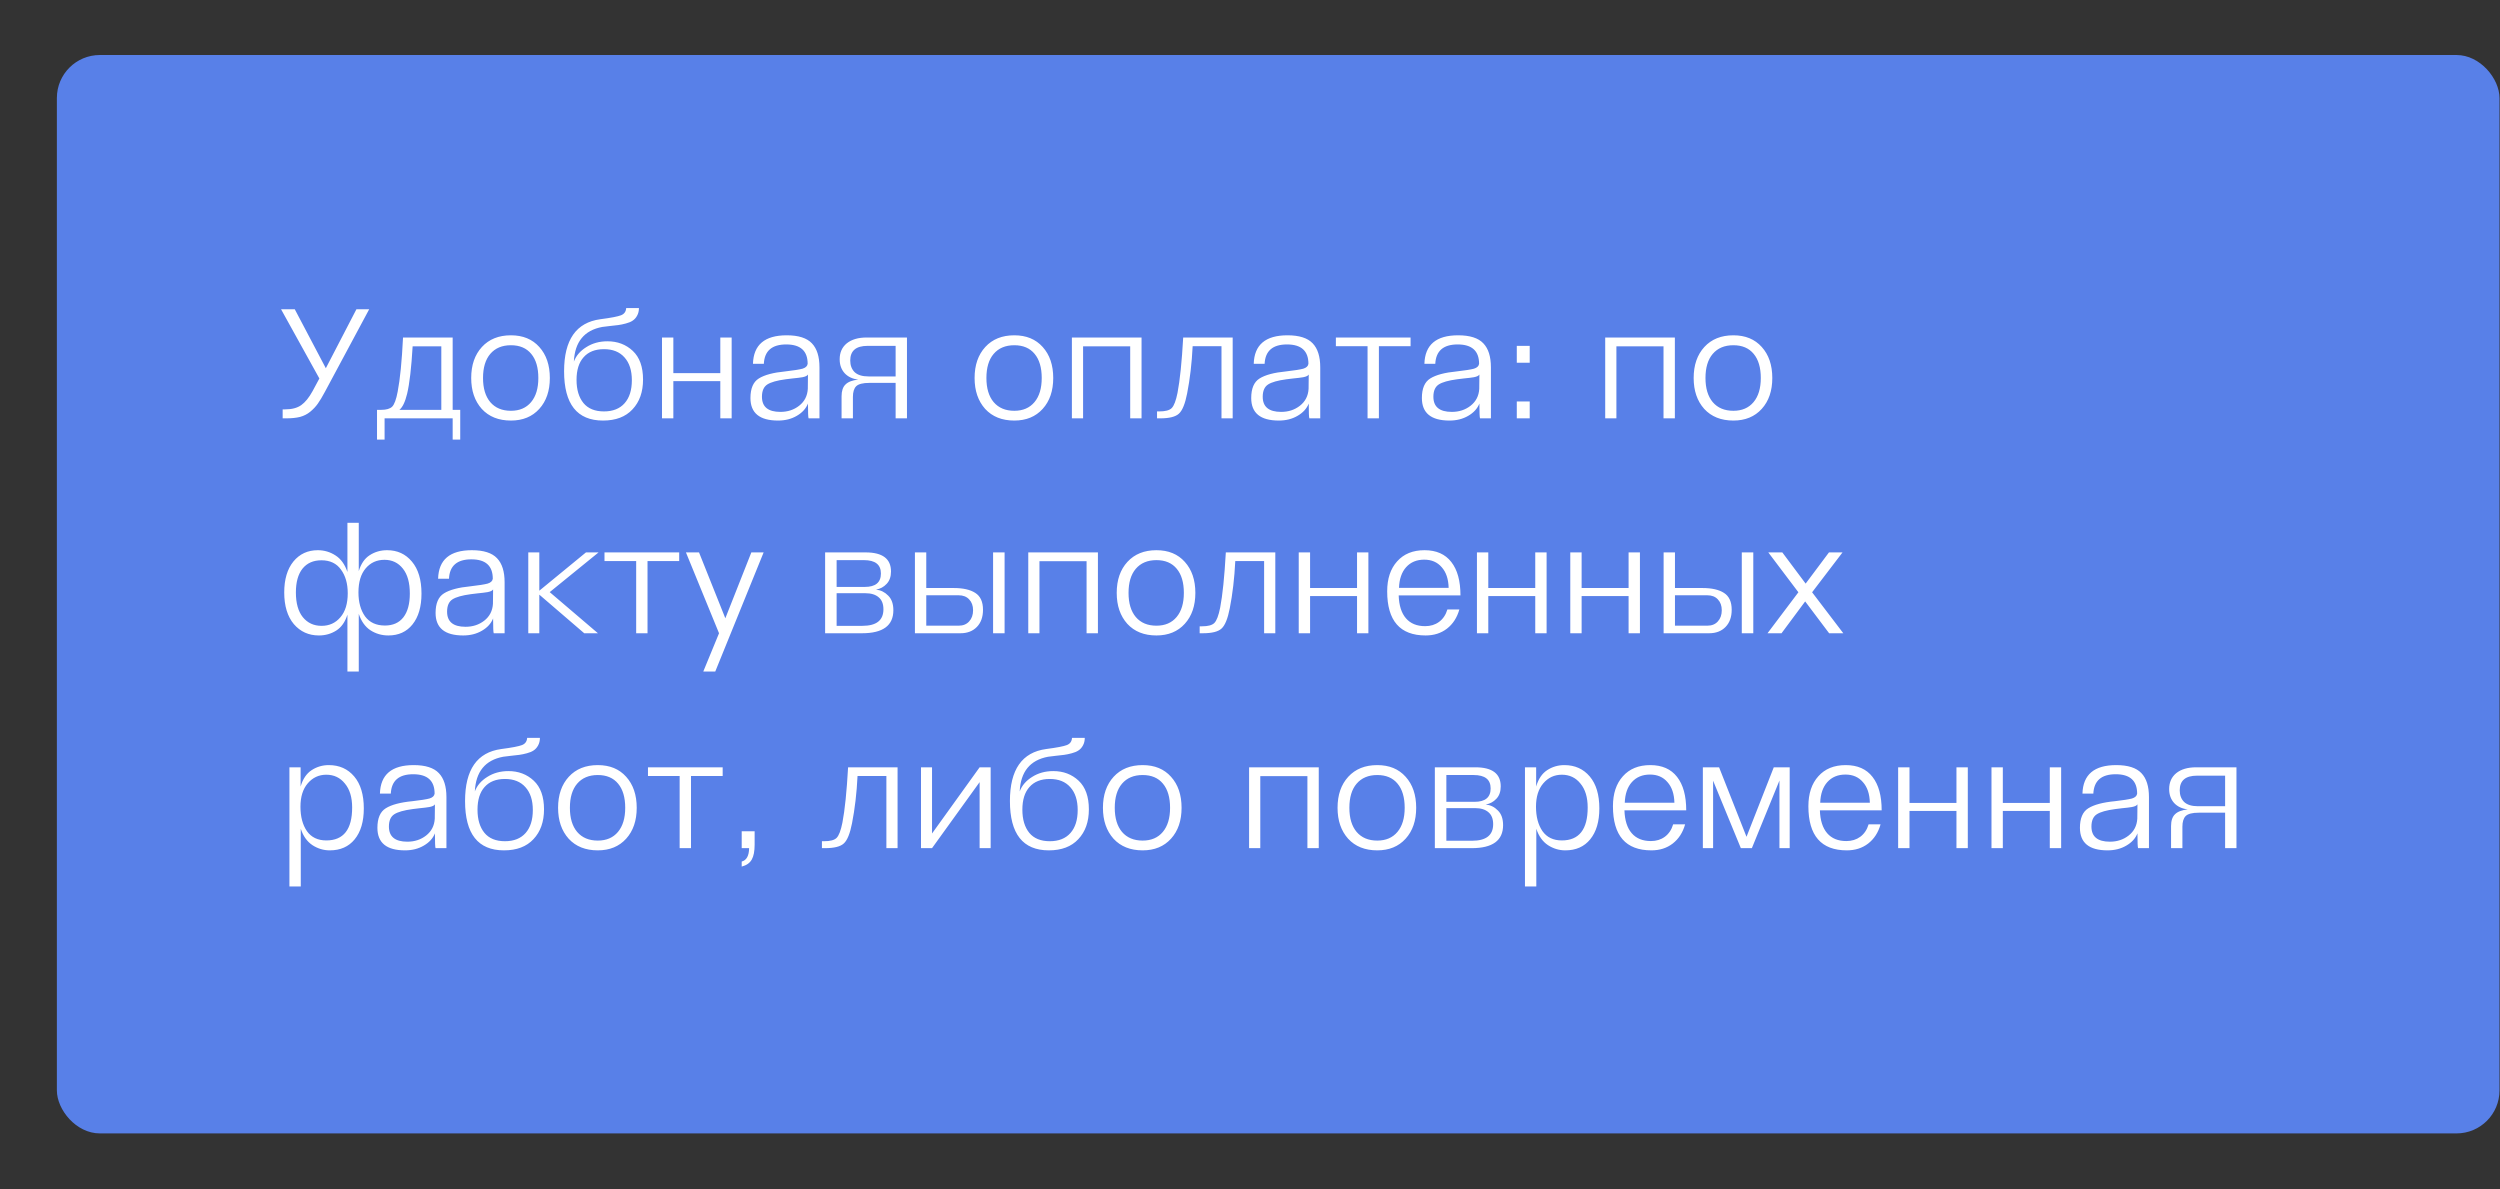
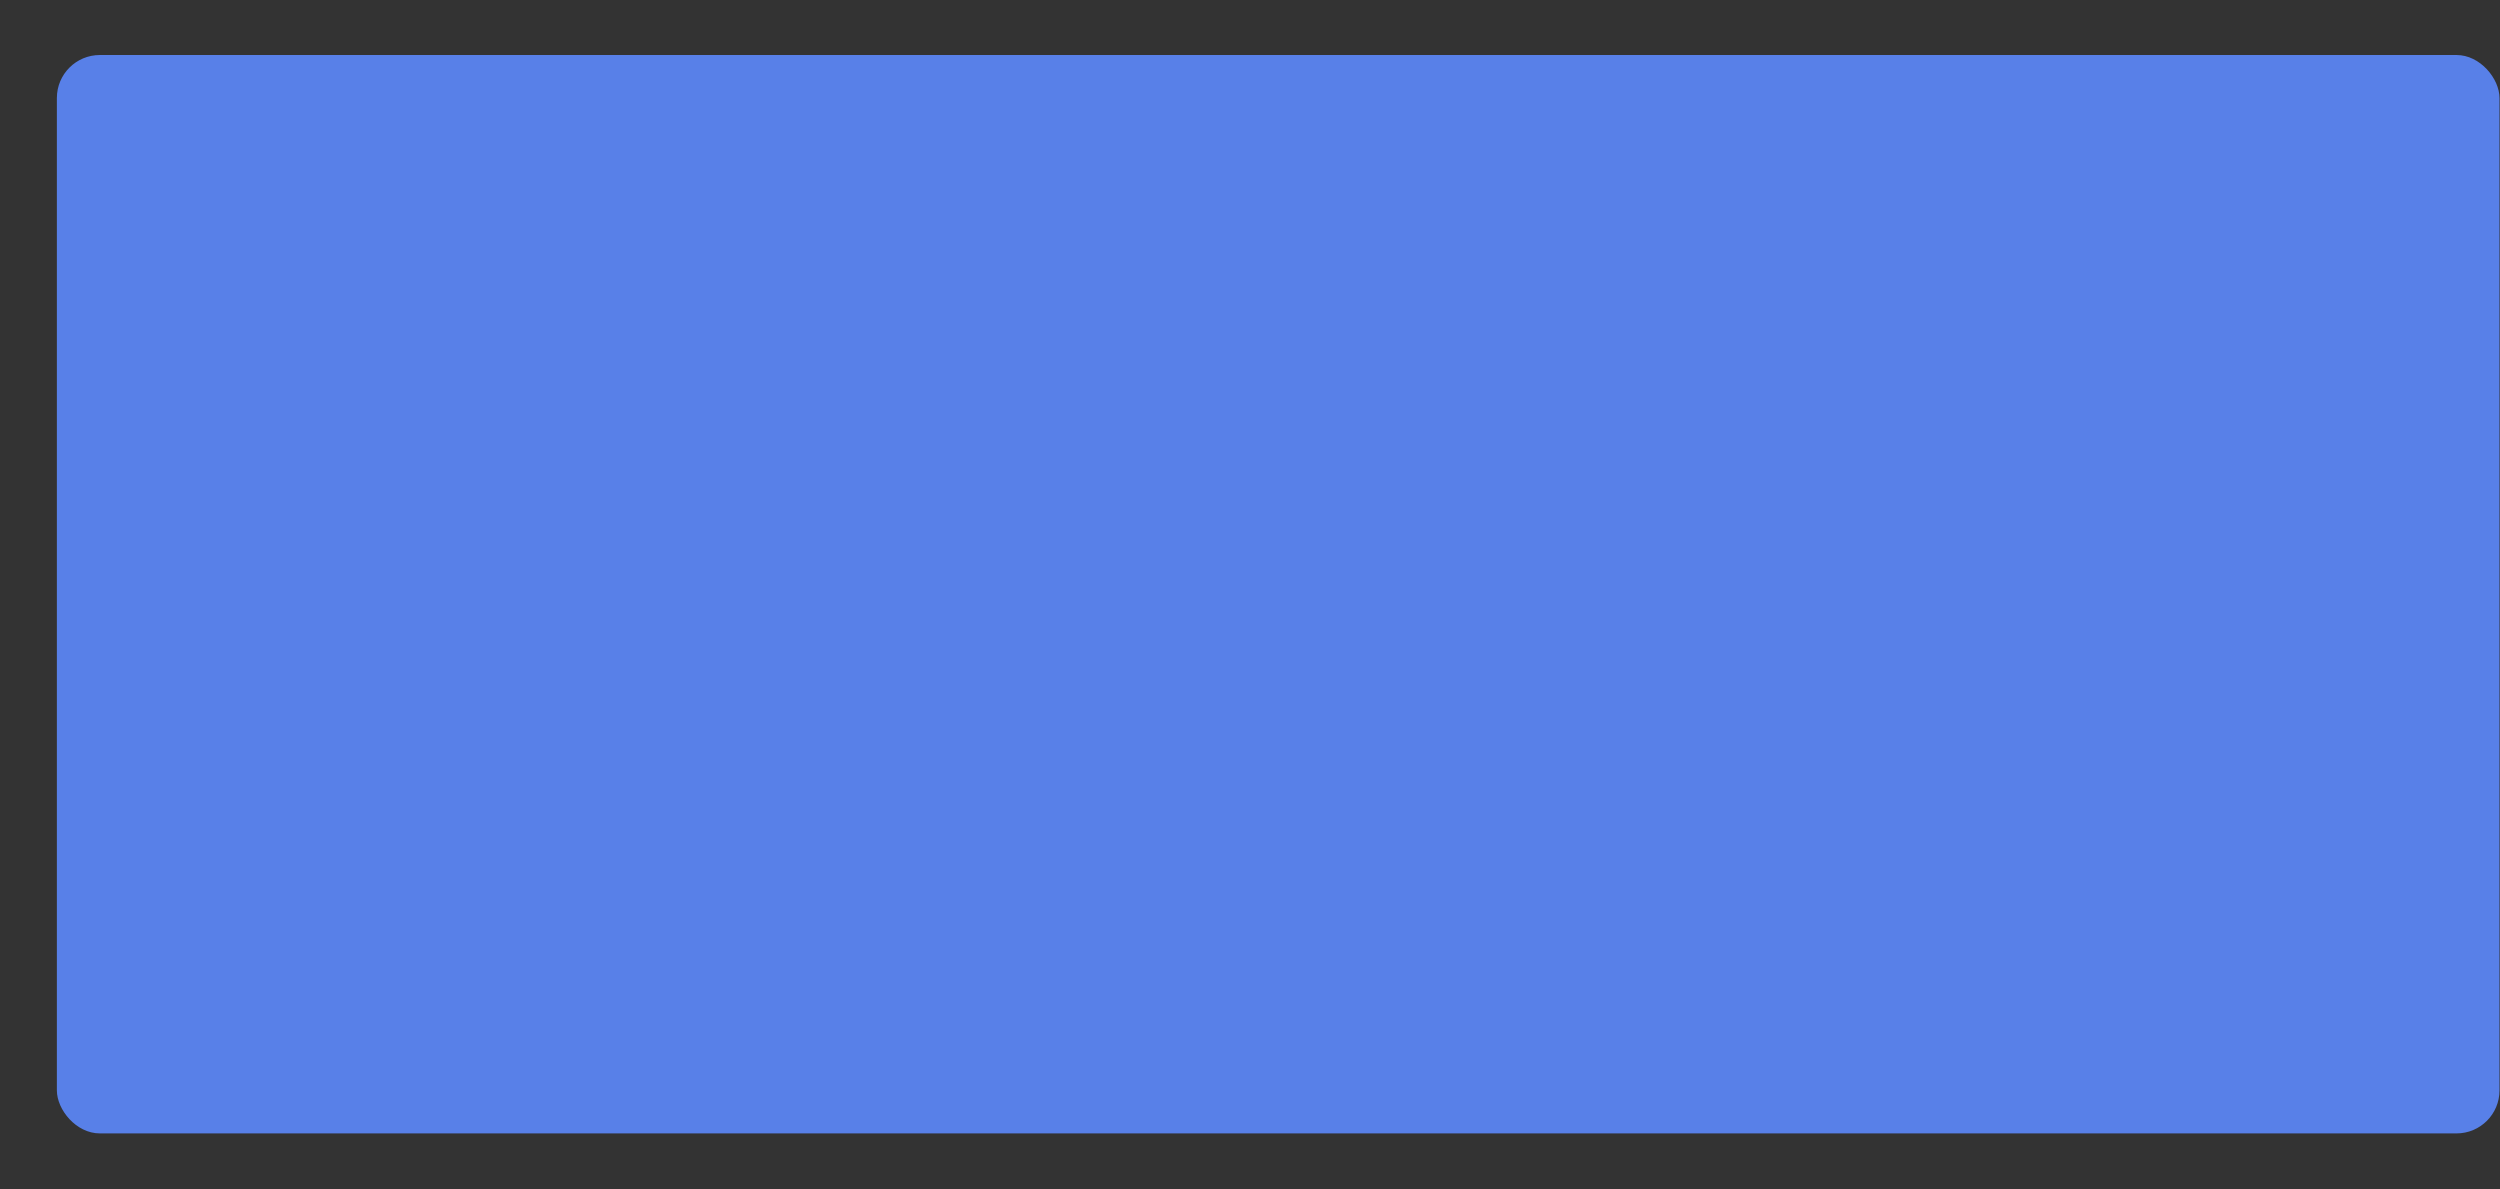
<svg xmlns="http://www.w3.org/2000/svg" width="349" height="166" viewBox="0 0 349 166" fill="none">
  <rect x="0" y="0" width="349" height="166" fill="#333333" stroke="none" />
  <rect x="7.94" y="7.68" width="340.989" height="150.544" rx="6" fill="#5880E8" />
-   <path d="M51.536 43.178L45.354 54.706C44.987 55.396 44.657 55.946 44.364 56.356C44.085 56.752 43.733 57.126 43.308 57.478C42.897 57.816 42.42 58.058 41.878 58.204C41.35 58.336 40.704 58.402 39.942 58.402H39.458V57.148H39.81C40.748 57.148 41.496 56.95 42.054 56.554C42.611 56.158 43.139 55.506 43.638 54.596L44.584 52.836L39.238 43.178H41.152L45.486 51.406L49.754 43.178H51.536ZM52.632 61.372V57.214H53.226C53.93 57.214 54.436 57.068 54.744 56.774C55.052 56.466 55.309 55.77 55.514 54.684C55.852 52.939 56.101 50.416 56.262 47.116H63.192V57.214H64.248V61.372H63.192V58.402H53.688V61.372H52.632ZM57.604 48.348C57.428 51.34 57.172 53.548 56.834 54.97C56.556 56.114 56.196 56.862 55.756 57.214H61.608V48.348H57.604ZM71.324 57.346C72.527 57.346 73.466 56.943 74.14 56.136C74.815 55.33 75.152 54.208 75.152 52.77C75.152 51.318 74.822 50.196 74.162 49.404C73.502 48.598 72.556 48.194 71.324 48.194C70.092 48.194 69.132 48.598 68.442 49.404C67.768 50.196 67.43 51.318 67.43 52.77C67.43 54.208 67.768 55.33 68.442 56.136C69.132 56.943 70.092 57.346 71.324 57.346ZM71.324 58.71C69.608 58.71 68.252 58.168 67.254 57.082C66.272 55.982 65.78 54.545 65.78 52.77C65.78 50.966 66.279 49.522 67.276 48.436C68.274 47.351 69.623 46.808 71.324 46.808C72.996 46.808 74.316 47.351 75.284 48.436C76.267 49.522 76.758 50.966 76.758 52.77C76.758 54.56 76.267 55.997 75.284 57.082C74.302 58.168 72.982 58.71 71.324 58.71ZM84.181 58.71C80.559 58.71 78.747 56.415 78.747 51.824C78.747 47.439 80.434 45.019 83.807 44.564C85.274 44.374 86.235 44.19 86.689 44.014C87.144 43.838 87.386 43.501 87.415 43.002H89.197C89.197 43.413 89.109 43.772 88.933 44.08C88.772 44.374 88.567 44.601 88.317 44.762C88.083 44.924 87.767 45.056 87.371 45.158C86.99 45.261 86.638 45.334 86.315 45.378C85.993 45.408 85.604 45.452 85.149 45.51C84.695 45.554 84.335 45.598 84.071 45.642C81.563 46.112 80.243 47.725 80.111 50.482C80.419 49.661 80.999 48.986 81.849 48.458C82.7 47.916 83.683 47.644 84.797 47.644C86.205 47.644 87.386 48.092 88.339 48.986C89.293 49.881 89.769 51.216 89.769 52.99C89.769 54.721 89.278 56.107 88.295 57.148C87.327 58.19 85.956 58.71 84.181 58.71ZM84.313 57.434C85.56 57.434 86.521 57.053 87.195 56.29C87.87 55.528 88.207 54.457 88.207 53.078C88.207 51.714 87.863 50.651 87.173 49.888C86.499 49.126 85.545 48.744 84.313 48.744C83.081 48.744 82.135 49.118 81.475 49.866C80.815 50.6 80.485 51.656 80.485 53.034C80.485 54.398 80.808 55.476 81.453 56.268C82.099 57.046 83.052 57.434 84.313 57.434ZM93.999 58.402H92.415V47.116H93.999V52.088H100.555V47.116H102.139V58.402H100.555V53.21H93.999V58.402ZM112.77 54.288L112.792 52.286C112.734 52.374 112.646 52.448 112.528 52.506C112.411 52.565 112.242 52.616 112.022 52.66C111.802 52.69 111.597 52.719 111.406 52.748C111.23 52.763 110.959 52.792 110.592 52.836C110.24 52.88 109.94 52.917 109.69 52.946C108.473 53.108 107.615 53.35 107.116 53.672C106.618 53.995 106.368 54.567 106.368 55.388C106.368 56.796 107.226 57.5 108.942 57.5C109.954 57.5 110.827 57.214 111.56 56.642C112.308 56.056 112.712 55.271 112.77 54.288ZM114.398 58.402H112.88C112.822 58.285 112.792 57.596 112.792 56.334C112.514 57.038 111.993 57.61 111.23 58.05C110.482 58.49 109.61 58.71 108.612 58.71C106.046 58.71 104.762 57.662 104.762 55.564C104.762 54.23 105.151 53.32 105.928 52.836C106.72 52.338 107.96 52.008 109.646 51.846C110.79 51.714 111.582 51.59 112.022 51.472C112.462 51.34 112.704 51.113 112.748 50.79C112.748 48.986 111.751 48.084 109.756 48.084C107.762 48.084 106.72 48.986 106.632 50.79H105.114C105.188 48.136 106.757 46.808 109.822 46.808C111.465 46.808 112.638 47.182 113.342 47.93C114.046 48.664 114.398 49.778 114.398 51.274V58.402ZM119.067 58.402H117.483V55.322C117.483 54.574 117.666 54.024 118.033 53.672C118.4 53.306 118.994 53.078 119.815 52.99C119.023 52.902 118.392 52.609 117.923 52.11C117.454 51.597 117.219 50.944 117.219 50.152C117.219 49.214 117.549 48.473 118.209 47.93C118.884 47.388 119.808 47.116 120.981 47.116H126.613V58.402H125.029V53.452H121.355C120.46 53.452 119.852 53.606 119.529 53.914C119.221 54.222 119.067 54.721 119.067 55.41V58.402ZM121.245 52.55H125.029V48.282H121.113C119.5 48.282 118.693 48.964 118.693 50.328C118.693 51.003 118.898 51.546 119.309 51.956C119.734 52.352 120.38 52.55 121.245 52.55ZM141.597 57.346C142.8 57.346 143.738 56.943 144.413 56.136C145.088 55.33 145.425 54.208 145.425 52.77C145.425 51.318 145.095 50.196 144.435 49.404C143.775 48.598 142.829 48.194 141.597 48.194C140.365 48.194 139.404 48.598 138.715 49.404C138.04 50.196 137.703 51.318 137.703 52.77C137.703 54.208 138.04 55.33 138.715 56.136C139.404 56.943 140.365 57.346 141.597 57.346ZM141.597 58.71C139.881 58.71 138.524 58.168 137.527 57.082C136.544 55.982 136.053 54.545 136.053 52.77C136.053 50.966 136.552 49.522 137.549 48.436C138.546 47.351 139.896 46.808 141.597 46.808C143.269 46.808 144.589 47.351 145.557 48.436C146.54 49.522 147.031 50.966 147.031 52.77C147.031 54.56 146.54 55.997 145.557 57.082C144.574 58.168 143.254 58.71 141.597 58.71ZM149.636 47.116H159.36V58.402H157.776V48.348H151.198V58.402H149.636V47.116ZM165.174 47.116H172.082V58.402H170.52V48.326H166.494C166.377 50.717 166.12 52.917 165.724 54.926C165.445 56.364 165.064 57.302 164.58 57.742C164.111 58.182 163.238 58.402 161.962 58.402H161.522V57.434H161.83C162.681 57.434 163.26 57.28 163.568 56.972C163.891 56.65 164.162 55.938 164.382 54.838C164.719 53.093 164.983 50.519 165.174 47.116ZM182.678 54.288L182.7 52.286C182.641 52.374 182.553 52.448 182.436 52.506C182.319 52.565 182.15 52.616 181.93 52.66C181.71 52.69 181.505 52.719 181.314 52.748C181.138 52.763 180.867 52.792 180.5 52.836C180.148 52.88 179.847 52.917 179.598 52.946C178.381 53.108 177.523 53.35 177.024 53.672C176.525 53.995 176.276 54.567 176.276 55.388C176.276 56.796 177.134 57.5 178.85 57.5C179.862 57.5 180.735 57.214 181.468 56.642C182.216 56.056 182.619 55.271 182.678 54.288ZM184.306 58.402H182.788C182.729 58.285 182.7 57.596 182.7 56.334C182.421 57.038 181.901 57.61 181.138 58.05C180.39 58.49 179.517 58.71 178.52 58.71C175.953 58.71 174.67 57.662 174.67 55.564C174.67 54.23 175.059 53.32 175.836 52.836C176.628 52.338 177.867 52.008 179.554 51.846C180.698 51.714 181.49 51.59 181.93 51.472C182.37 51.34 182.612 51.113 182.656 50.79C182.656 48.986 181.659 48.084 179.664 48.084C177.669 48.084 176.628 48.986 176.54 50.79H175.022C175.095 48.136 176.665 46.808 179.73 46.808C181.373 46.808 182.546 47.182 183.25 47.93C183.954 48.664 184.306 49.778 184.306 51.274V58.402ZM186.488 47.116H196.916V48.326H192.494V58.402H190.91V48.326H186.488V47.116ZM206.503 54.288L206.525 52.286C206.467 52.374 206.379 52.448 206.261 52.506C206.144 52.565 205.975 52.616 205.755 52.66C205.535 52.69 205.33 52.719 205.139 52.748C204.963 52.763 204.692 52.792 204.325 52.836C203.973 52.88 203.673 52.917 203.423 52.946C202.206 53.108 201.348 53.35 200.849 53.672C200.351 53.995 200.101 54.567 200.101 55.388C200.101 56.796 200.959 57.5 202.675 57.5C203.687 57.5 204.56 57.214 205.293 56.642C206.041 56.056 206.445 55.271 206.503 54.288ZM208.131 58.402H206.613C206.555 58.285 206.525 57.596 206.525 56.334C206.247 57.038 205.726 57.61 204.963 58.05C204.215 58.49 203.343 58.71 202.345 58.71C199.779 58.71 198.495 57.662 198.495 55.564C198.495 54.23 198.884 53.32 199.661 52.836C200.453 52.338 201.693 52.008 203.379 51.846C204.523 51.714 205.315 51.59 205.755 51.472C206.195 51.34 206.437 51.113 206.481 50.79C206.481 48.986 205.484 48.084 203.489 48.084C201.495 48.084 200.453 48.986 200.365 50.79H198.847C198.921 48.136 200.49 46.808 203.555 46.808C205.198 46.808 206.371 47.182 207.075 47.93C207.779 48.664 208.131 49.778 208.131 51.274V58.402ZM213.548 58.402H211.744V56.048H213.548V58.402ZM213.548 50.636H211.744V48.282H213.548V50.636ZM224.087 47.116H233.811V58.402H232.227V48.348H225.649V58.402H224.087V47.116ZM241.979 57.346C243.182 57.346 244.12 56.943 244.795 56.136C245.47 55.33 245.807 54.208 245.807 52.77C245.807 51.318 245.477 50.196 244.817 49.404C244.157 48.598 243.211 48.194 241.979 48.194C240.747 48.194 239.786 48.598 239.097 49.404C238.422 50.196 238.085 51.318 238.085 52.77C238.085 54.208 238.422 55.33 239.097 56.136C239.786 56.943 240.747 57.346 241.979 57.346ZM241.979 58.71C240.263 58.71 238.906 58.168 237.909 57.082C236.926 55.982 236.435 54.545 236.435 52.77C236.435 50.966 236.934 49.522 237.931 48.436C238.928 47.351 240.278 46.808 241.979 46.808C243.651 46.808 244.971 47.351 245.939 48.436C246.922 49.522 247.413 50.966 247.413 52.77C247.413 54.56 246.922 55.997 245.939 57.082C244.956 58.168 243.636 58.71 241.979 58.71ZM50.084 93.748H48.5V85.806C48.177 86.833 47.656 87.574 46.938 88.028C46.219 88.483 45.412 88.71 44.518 88.71C43.095 88.71 41.929 88.182 41.02 87.126C40.125 86.056 39.678 84.582 39.678 82.704C39.678 80.886 40.103 79.448 40.954 78.392C41.819 77.336 42.956 76.808 44.364 76.808C45.258 76.808 46.08 77.05 46.828 77.534C47.576 78.004 48.133 78.774 48.5 79.844V72.98H50.084V79.734C50.392 78.708 50.898 77.967 51.602 77.512C52.32 77.043 53.134 76.808 54.044 76.808C55.466 76.808 56.618 77.336 57.498 78.392C58.392 79.448 58.84 80.937 58.84 82.858C58.84 84.692 58.422 86.129 57.586 87.17C56.764 88.197 55.642 88.71 54.22 88.71C53.296 88.71 52.46 88.468 51.712 87.984C50.978 87.5 50.436 86.738 50.084 85.696V93.748ZM44.892 87.368C45.962 87.368 46.835 86.972 47.51 86.18C48.199 85.388 48.544 84.266 48.544 82.814C48.544 81.465 48.228 80.365 47.598 79.514C46.982 78.649 46.072 78.216 44.87 78.216C43.74 78.216 42.86 78.605 42.23 79.382C41.614 80.16 41.306 81.267 41.306 82.704C41.306 84.2 41.628 85.352 42.274 86.158C42.934 86.965 43.806 87.368 44.892 87.368ZM53.736 87.324C54.85 87.324 55.708 86.943 56.31 86.18C56.911 85.403 57.212 84.296 57.212 82.858C57.212 81.348 56.889 80.189 56.244 79.382C55.598 78.561 54.74 78.15 53.67 78.15C52.599 78.15 51.726 78.546 51.052 79.338C50.377 80.13 50.04 81.252 50.04 82.704C50.04 84.068 50.348 85.183 50.964 86.048C51.594 86.899 52.518 87.324 53.736 87.324ZM68.815 84.288L68.837 82.286C68.778 82.374 68.691 82.448 68.573 82.506C68.456 82.565 68.287 82.616 68.067 82.66C67.847 82.69 67.642 82.719 67.451 82.748C67.275 82.763 67.004 82.792 66.637 82.836C66.285 82.88 65.984 82.917 65.735 82.946C64.518 83.108 63.66 83.35 63.161 83.672C62.663 83.995 62.413 84.567 62.413 85.388C62.413 86.796 63.271 87.5 64.987 87.5C65.999 87.5 66.872 87.214 67.605 86.642C68.353 86.056 68.757 85.271 68.815 84.288ZM70.443 88.402H68.925C68.867 88.285 68.837 87.596 68.837 86.334C68.558 87.038 68.038 87.61 67.275 88.05C66.527 88.49 65.654 88.71 64.657 88.71C62.09 88.71 60.807 87.662 60.807 85.564C60.807 84.23 61.196 83.32 61.973 82.836C62.765 82.338 64.004 82.008 65.691 81.846C66.835 81.714 67.627 81.59 68.067 81.472C68.507 81.34 68.749 81.113 68.793 80.79C68.793 78.986 67.796 78.084 65.801 78.084C63.806 78.084 62.765 78.986 62.677 80.79H61.159C61.233 78.136 62.802 76.808 65.867 76.808C67.51 76.808 68.683 77.182 69.387 77.93C70.091 78.664 70.443 79.778 70.443 81.274V88.402ZM83.472 88.402H81.558L75.288 83.012V88.402H73.748V77.116H75.288V82.462L81.8 77.116H83.56L76.74 82.66L83.472 88.402ZM84.388 77.116H94.816V78.326H90.394V88.402H88.81V78.326H84.388V77.116ZM99.849 93.748H98.177L100.377 88.402L95.757 77.116H97.583L101.257 86.312L104.887 77.116H106.603L99.849 93.748ZM116.793 87.368H120.379C122.345 87.368 123.327 86.598 123.327 85.058C123.327 84.31 123.107 83.753 122.667 83.386C122.227 83.005 121.611 82.814 120.819 82.814H116.793V87.368ZM120.599 78.194H116.793V81.934H120.731C122.227 81.934 122.975 81.311 122.975 80.064C122.975 78.818 122.183 78.194 120.599 78.194ZM120.335 88.402H115.187V77.116H120.841C123.203 77.116 124.383 78.004 124.383 79.778C124.383 80.512 124.178 81.091 123.767 81.516C123.371 81.942 122.88 82.206 122.293 82.308C122.953 82.382 123.518 82.66 123.987 83.144C124.471 83.614 124.713 84.296 124.713 85.19C124.713 87.332 123.254 88.402 120.335 88.402ZM133.817 83.1H129.307V87.346H133.817C134.448 87.346 134.939 87.148 135.291 86.752C135.658 86.356 135.841 85.836 135.841 85.19C135.841 84.56 135.658 84.054 135.291 83.672C134.939 83.291 134.448 83.1 133.817 83.1ZM127.723 77.116H129.307V82.088H133.157C134.448 82.088 135.445 82.316 136.149 82.77C136.868 83.225 137.227 84.01 137.227 85.124C137.227 86.136 136.941 86.936 136.369 87.522C135.797 88.109 135.034 88.402 134.081 88.402H127.723V77.116ZM140.241 88.402H138.635V77.116H140.241V88.402ZM143.546 77.116H153.27V88.402H151.686V78.348H145.108V88.402H143.546V77.116ZM161.438 87.346C162.64 87.346 163.579 86.943 164.254 86.136C164.928 85.33 165.266 84.208 165.266 82.77C165.266 81.318 164.936 80.196 164.276 79.404C163.616 78.598 162.67 78.194 161.438 78.194C160.206 78.194 159.245 78.598 158.556 79.404C157.881 80.196 157.544 81.318 157.544 82.77C157.544 84.208 157.881 85.33 158.556 86.136C159.245 86.943 160.206 87.346 161.438 87.346ZM161.438 88.71C159.722 88.71 158.365 88.168 157.368 87.082C156.385 85.982 155.894 84.545 155.894 82.77C155.894 80.966 156.392 79.522 157.39 78.436C158.387 77.351 159.736 76.808 161.438 76.808C163.11 76.808 164.43 77.351 165.398 78.436C166.38 79.522 166.872 80.966 166.872 82.77C166.872 84.56 166.38 85.997 165.398 87.082C164.415 88.168 163.095 88.71 161.438 88.71ZM171.125 77.116H178.033V88.402H176.471V78.326H172.445C172.328 80.717 172.071 82.917 171.675 84.926C171.396 86.364 171.015 87.302 170.531 87.742C170.062 88.182 169.189 88.402 167.913 88.402H167.473V87.434H167.781C168.632 87.434 169.211 87.28 169.519 86.972C169.842 86.65 170.113 85.938 170.333 84.838C170.67 83.093 170.934 80.519 171.125 77.116ZM182.887 88.402H181.303V77.116H182.887V82.088H189.443V77.116H191.027V88.402H189.443V83.21H182.887V88.402ZM202.055 85.08H203.727C203.404 86.224 202.825 87.119 201.989 87.764C201.168 88.395 200.178 88.71 199.019 88.71C195.44 88.71 193.651 86.657 193.651 82.55C193.651 80.79 194.113 79.397 195.037 78.37C195.961 77.329 197.237 76.808 198.865 76.808C200.508 76.808 201.754 77.358 202.605 78.458C203.456 79.544 203.881 81.098 203.881 83.122H195.257C195.301 84.516 195.638 85.579 196.269 86.312C196.9 87.046 197.794 87.412 198.953 87.412C199.701 87.412 200.346 87.214 200.889 86.818C201.446 86.408 201.835 85.828 202.055 85.08ZM195.301 82.066H202.231C202.202 80.834 201.879 79.874 201.263 79.184C200.662 78.48 199.848 78.128 198.821 78.128C197.765 78.128 196.922 78.48 196.291 79.184C195.675 79.874 195.345 80.834 195.301 82.066ZM207.765 88.402H206.181V77.116H207.765V82.088H214.321V77.116H215.905V88.402H214.321V83.21H207.765V88.402ZM220.795 88.402H219.211V77.116H220.795V82.088H227.351V77.116H228.935V88.402H227.351V83.21H220.795V88.402ZM238.335 83.1H233.825V87.346H238.335C238.966 87.346 239.457 87.148 239.809 86.752C240.176 86.356 240.359 85.836 240.359 85.19C240.359 84.56 240.176 84.054 239.809 83.672C239.457 83.291 238.966 83.1 238.335 83.1ZM232.241 77.116H233.825V82.088H237.675C238.966 82.088 239.963 82.316 240.667 82.77C241.386 83.225 241.745 84.01 241.745 85.124C241.745 86.136 241.459 86.936 240.887 87.522C240.315 88.109 239.552 88.402 238.599 88.402H232.241V77.116ZM244.759 88.402H243.153V77.116H244.759V88.402ZM257.326 88.402H255.346L252.002 83.958L248.702 88.402H246.744L251.056 82.682L246.854 77.116H248.812L252.068 81.472L255.324 77.116H257.216L252.97 82.682L257.326 88.402ZM45.552 117.324C47.957 117.324 49.16 115.792 49.16 112.726C49.16 111.304 48.822 110.189 48.148 109.382C47.488 108.561 46.622 108.15 45.552 108.15C44.51 108.15 43.645 108.554 42.956 109.36C42.281 110.152 41.944 111.238 41.944 112.616C41.944 114.01 42.244 115.146 42.846 116.026C43.462 116.892 44.364 117.324 45.552 117.324ZM41.988 123.748H40.404V107.116H41.966V109.8C42.274 108.744 42.787 107.982 43.506 107.512C44.224 107.043 45.024 106.808 45.904 106.808C47.37 106.808 48.551 107.336 49.446 108.392C50.34 109.448 50.788 110.937 50.788 112.858C50.788 114.692 50.362 116.129 49.512 117.17C48.676 118.197 47.517 118.71 46.036 118.71C45.17 118.71 44.364 118.468 43.616 117.984C42.868 117.486 42.325 116.723 41.988 115.696V123.748ZM60.694 114.288L60.716 112.286C60.657 112.374 60.569 112.448 60.452 112.506C60.335 112.565 60.166 112.616 59.946 112.66C59.726 112.69 59.521 112.719 59.33 112.748C59.154 112.763 58.883 112.792 58.516 112.836C58.164 112.88 57.863 112.917 57.614 112.946C56.397 113.108 55.539 113.35 55.04 113.672C54.541 113.995 54.292 114.567 54.292 115.388C54.292 116.796 55.15 117.5 56.866 117.5C57.878 117.5 58.751 117.214 59.484 116.642C60.232 116.056 60.635 115.271 60.694 114.288ZM62.322 118.402H60.804C60.745 118.285 60.716 117.596 60.716 116.334C60.437 117.038 59.917 117.61 59.154 118.05C58.406 118.49 57.533 118.71 56.536 118.71C53.969 118.71 52.686 117.662 52.686 115.564C52.686 114.23 53.075 113.32 53.852 112.836C54.644 112.338 55.883 112.008 57.57 111.846C58.714 111.714 59.506 111.59 59.946 111.472C60.386 111.34 60.628 111.113 60.672 110.79C60.672 108.986 59.675 108.084 57.68 108.084C55.685 108.084 54.644 108.986 54.556 110.79H53.038C53.111 108.136 54.681 106.808 57.746 106.808C59.389 106.808 60.562 107.182 61.266 107.93C61.97 108.664 62.322 109.778 62.322 111.274V118.402ZM70.356 118.71C66.734 118.71 64.922 116.415 64.922 111.824C64.922 107.439 66.609 105.019 69.983 104.564C71.449 104.374 72.41 104.19 72.865 104.014C73.319 103.838 73.561 103.501 73.591 103.002H75.373C75.373 103.413 75.284 103.772 75.109 104.08C74.947 104.374 74.742 104.601 74.493 104.762C74.258 104.924 73.942 105.056 73.546 105.158C73.165 105.261 72.813 105.334 72.49 105.378C72.168 105.408 71.779 105.452 71.325 105.51C70.87 105.554 70.51 105.598 70.246 105.642C67.739 106.112 66.418 107.725 66.287 110.482C66.594 109.661 67.174 108.986 68.025 108.458C68.875 107.916 69.858 107.644 70.972 107.644C72.38 107.644 73.561 108.092 74.514 108.986C75.468 109.881 75.945 111.216 75.945 112.99C75.945 114.721 75.453 116.107 74.471 117.148C73.502 118.19 72.131 118.71 70.356 118.71ZM70.489 117.434C71.735 117.434 72.696 117.053 73.371 116.29C74.045 115.528 74.382 114.457 74.382 113.078C74.382 111.714 74.038 110.651 73.349 109.888C72.674 109.126 71.721 108.744 70.489 108.744C69.257 108.744 68.311 109.118 67.65 109.866C66.99 110.6 66.66 111.656 66.66 113.034C66.66 114.398 66.983 115.476 67.629 116.268C68.274 117.046 69.227 117.434 70.489 117.434ZM83.452 117.346C84.654 117.346 85.593 116.943 86.268 116.136C86.942 115.33 87.28 114.208 87.28 112.77C87.28 111.318 86.95 110.196 86.29 109.404C85.63 108.598 84.684 108.194 83.452 108.194C82.22 108.194 81.259 108.598 80.57 109.404C79.895 110.196 79.558 111.318 79.558 112.77C79.558 114.208 79.895 115.33 80.57 116.136C81.259 116.943 82.22 117.346 83.452 117.346ZM83.452 118.71C81.736 118.71 80.379 118.168 79.382 117.082C78.399 115.982 77.908 114.545 77.908 112.77C77.908 110.966 78.406 109.522 79.404 108.436C80.401 107.351 81.751 106.808 83.452 106.808C85.124 106.808 86.444 107.351 87.412 108.436C88.394 109.522 88.886 110.966 88.886 112.77C88.886 114.56 88.394 115.997 87.412 117.082C86.429 118.168 85.109 118.71 83.452 118.71ZM90.457 107.116H100.885V108.326H96.463V118.402H94.879V108.326H90.457V107.116ZM103.542 120.976V120.272C104.216 120.096 104.561 119.473 104.576 118.402H103.542V116.048H105.346V117.918C105.346 118.828 105.214 119.517 104.95 119.986C104.686 120.47 104.216 120.8 103.542 120.976ZM118.393 107.116H125.301V118.402H123.739V108.326H119.713C119.596 110.717 119.339 112.917 118.943 114.926C118.664 116.364 118.283 117.302 117.799 117.742C117.33 118.182 116.457 118.402 115.181 118.402H114.741V117.434H115.049C115.9 117.434 116.479 117.28 116.787 116.972C117.11 116.65 117.381 115.938 117.601 114.838C117.938 113.093 118.202 110.519 118.393 107.116ZM130.111 118.402H128.571V107.116H130.111V116.356L136.755 107.116H138.295V118.402H136.755V109.184L130.111 118.402ZM146.419 118.71C142.796 118.71 140.985 116.415 140.985 111.824C140.985 107.439 142.672 105.019 146.045 104.564C147.512 104.374 148.472 104.19 148.927 104.014C149.382 103.838 149.624 103.501 149.653 103.002H151.435C151.435 103.413 151.347 103.772 151.171 104.08C151.01 104.374 150.804 104.601 150.555 104.762C150.32 104.924 150.005 105.056 149.609 105.158C149.228 105.261 148.876 105.334 148.553 105.378C148.23 105.408 147.842 105.452 147.387 105.51C146.932 105.554 146.573 105.598 146.309 105.642C143.801 106.112 142.481 107.725 142.349 110.482C142.657 109.661 143.236 108.986 144.087 108.458C144.938 107.916 145.92 107.644 147.035 107.644C148.443 107.644 149.624 108.092 150.577 108.986C151.53 109.881 152.007 111.216 152.007 112.99C152.007 114.721 151.516 116.107 150.533 117.148C149.565 118.19 148.194 118.71 146.419 118.71ZM146.551 117.434C147.798 117.434 148.758 117.053 149.433 116.29C150.108 115.528 150.445 114.457 150.445 113.078C150.445 111.714 150.1 110.651 149.411 109.888C148.736 109.126 147.783 108.744 146.551 108.744C145.319 108.744 144.373 109.118 143.713 109.866C143.053 110.6 142.723 111.656 142.723 113.034C142.723 114.398 143.046 115.476 143.691 116.268C144.336 117.046 145.29 117.434 146.551 117.434ZM159.514 117.346C160.717 117.346 161.656 116.943 162.33 116.136C163.005 115.33 163.342 114.208 163.342 112.77C163.342 111.318 163.012 110.196 162.352 109.404C161.692 108.598 160.746 108.194 159.514 108.194C158.282 108.194 157.322 108.598 156.632 109.404C155.958 110.196 155.62 111.318 155.62 112.77C155.62 114.208 155.958 115.33 156.632 116.136C157.322 116.943 158.282 117.346 159.514 117.346ZM159.514 118.71C157.798 118.71 156.442 118.168 155.444 117.082C154.462 115.982 153.97 114.545 153.97 112.77C153.97 110.966 154.469 109.522 155.466 108.436C156.464 107.351 157.813 106.808 159.514 106.808C161.186 106.808 162.506 107.351 163.474 108.436C164.457 109.522 164.948 110.966 164.948 112.77C164.948 114.56 164.457 115.997 163.474 117.082C162.492 118.168 161.172 118.71 159.514 118.71ZM174.374 107.116H184.098V118.402H182.514V108.348H175.936V118.402H174.374V107.116ZM192.266 117.346C193.469 117.346 194.407 116.943 195.082 116.136C195.757 115.33 196.094 114.208 196.094 112.77C196.094 111.318 195.764 110.196 195.104 109.404C194.444 108.598 193.498 108.194 192.266 108.194C191.034 108.194 190.073 108.598 189.384 109.404C188.709 110.196 188.372 111.318 188.372 112.77C188.372 114.208 188.709 115.33 189.384 116.136C190.073 116.943 191.034 117.346 192.266 117.346ZM192.266 118.71C190.55 118.71 189.193 118.168 188.196 117.082C187.213 115.982 186.722 114.545 186.722 112.77C186.722 110.966 187.221 109.522 188.218 108.436C189.215 107.351 190.565 106.808 192.266 106.808C193.938 106.808 195.258 107.351 196.226 108.436C197.209 109.522 197.7 110.966 197.7 112.77C197.7 114.56 197.209 115.997 196.226 117.082C195.243 118.168 193.923 118.71 192.266 118.71ZM201.911 117.368H205.497C207.462 117.368 208.445 116.598 208.445 115.058C208.445 114.31 208.225 113.753 207.785 113.386C207.345 113.005 206.729 112.814 205.937 112.814H201.911V117.368ZM205.717 108.194H201.911V111.934H205.849C207.345 111.934 208.093 111.311 208.093 110.064C208.093 108.818 207.301 108.194 205.717 108.194ZM205.453 118.402H200.305V107.116H205.959C208.32 107.116 209.501 108.004 209.501 109.778C209.501 110.512 209.296 111.091 208.885 111.516C208.489 111.942 207.998 112.206 207.411 112.308C208.071 112.382 208.636 112.66 209.105 113.144C209.589 113.614 209.831 114.296 209.831 115.19C209.831 117.332 208.372 118.402 205.453 118.402ZM218.033 117.324C220.438 117.324 221.641 115.792 221.641 112.726C221.641 111.304 221.303 110.189 220.629 109.382C219.969 108.561 219.103 108.15 218.033 108.15C216.991 108.15 216.126 108.554 215.437 109.36C214.762 110.152 214.425 111.238 214.425 112.616C214.425 114.01 214.725 115.146 215.327 116.026C215.943 116.892 216.845 117.324 218.033 117.324ZM214.469 123.748H212.885V107.116H214.447V109.8C214.755 108.744 215.268 107.982 215.987 107.512C216.705 107.043 217.505 106.808 218.385 106.808C219.851 106.808 221.032 107.336 221.927 108.392C222.821 109.448 223.269 110.937 223.269 112.858C223.269 114.692 222.843 116.129 221.993 117.17C221.157 118.197 219.998 118.71 218.517 118.71C217.651 118.71 216.845 118.468 216.097 117.984C215.349 117.486 214.806 116.723 214.469 115.696V123.748ZM233.571 115.08H235.243C234.92 116.224 234.341 117.119 233.505 117.764C232.684 118.395 231.694 118.71 230.535 118.71C226.956 118.71 225.167 116.657 225.167 112.55C225.167 110.79 225.629 109.397 226.553 108.37C227.477 107.329 228.753 106.808 230.381 106.808C232.024 106.808 233.27 107.358 234.121 108.458C234.972 109.544 235.397 111.098 235.397 113.122H226.773C226.817 114.516 227.154 115.579 227.785 116.312C228.416 117.046 229.31 117.412 230.469 117.412C231.217 117.412 231.862 117.214 232.405 116.818C232.962 116.408 233.351 115.828 233.571 115.08ZM226.817 112.066H233.747C233.718 110.834 233.395 109.874 232.779 109.184C232.178 108.48 231.364 108.128 230.337 108.128C229.281 108.128 228.438 108.48 227.807 109.184C227.191 109.874 226.861 110.834 226.817 112.066ZM249.841 118.402H248.411V108.964L244.561 118.402H243.021L239.149 108.986V118.402H237.719V107.116H239.985L243.813 116.818L247.619 107.116H249.841V118.402ZM260.855 115.08H262.527C262.205 116.224 261.625 117.119 260.789 117.764C259.968 118.395 258.978 118.71 257.819 118.71C254.241 118.71 252.451 116.657 252.451 112.55C252.451 110.79 252.913 109.397 253.837 108.37C254.761 107.329 256.037 106.808 257.665 106.808C259.308 106.808 260.555 107.358 261.405 108.458C262.256 109.544 262.681 111.098 262.681 113.122H254.057C254.101 114.516 254.439 115.579 255.069 116.312C255.7 117.046 256.595 117.412 257.753 117.412C258.501 117.412 259.147 117.214 259.689 116.818C260.247 116.408 260.635 115.828 260.855 115.08ZM254.101 112.066H261.031C261.002 110.834 260.679 109.874 260.063 109.184C259.462 108.48 258.648 108.128 257.621 108.128C256.565 108.128 255.722 108.48 255.091 109.184C254.475 109.874 254.145 110.834 254.101 112.066ZM266.565 118.402H264.981V107.116H266.565V112.088H273.121V107.116H274.705V118.402H273.121V113.21H266.565V118.402ZM279.595 118.402H278.011V107.116H279.595V112.088H286.151V107.116H287.735V118.402H286.151V113.21H279.595V118.402ZM298.367 114.288L298.389 112.286C298.33 112.374 298.242 112.448 298.125 112.506C298.008 112.565 297.839 112.616 297.619 112.66C297.399 112.69 297.194 112.719 297.003 112.748C296.827 112.763 296.556 112.792 296.189 112.836C295.837 112.88 295.536 112.917 295.287 112.946C294.07 113.108 293.212 113.35 292.713 113.672C292.214 113.995 291.965 114.567 291.965 115.388C291.965 116.796 292.823 117.5 294.539 117.5C295.551 117.5 296.424 117.214 297.157 116.642C297.905 116.056 298.308 115.271 298.367 114.288ZM299.995 118.402H298.477C298.418 118.285 298.389 117.596 298.389 116.334C298.11 117.038 297.59 117.61 296.827 118.05C296.079 118.49 295.206 118.71 294.209 118.71C291.642 118.71 290.359 117.662 290.359 115.564C290.359 114.23 290.748 113.32 291.525 112.836C292.317 112.338 293.556 112.008 295.243 111.846C296.387 111.714 297.179 111.59 297.619 111.472C298.059 111.34 298.301 111.113 298.345 110.79C298.345 108.986 297.348 108.084 295.353 108.084C293.358 108.084 292.317 108.986 292.229 110.79H290.711C290.784 108.136 292.354 106.808 295.419 106.808C297.062 106.808 298.235 107.182 298.939 107.93C299.643 108.664 299.995 109.778 299.995 111.274V118.402ZM304.664 118.402H303.08V115.322C303.08 114.574 303.263 114.024 303.63 113.672C303.996 113.306 304.59 113.078 305.412 112.99C304.62 112.902 303.989 112.609 303.52 112.11C303.05 111.597 302.816 110.944 302.816 110.152C302.816 109.214 303.146 108.473 303.806 107.93C304.48 107.388 305.404 107.116 306.578 107.116H312.21V118.402H310.626V113.452H306.952C306.057 113.452 305.448 113.606 305.126 113.914C304.818 114.222 304.664 114.721 304.664 115.41V118.402ZM306.842 112.55H310.626V108.282H306.71C305.096 108.282 304.29 108.964 304.29 110.328C304.29 111.003 304.495 111.546 304.906 111.956C305.331 112.352 305.976 112.55 306.842 112.55Z" fill="white" />
</svg>